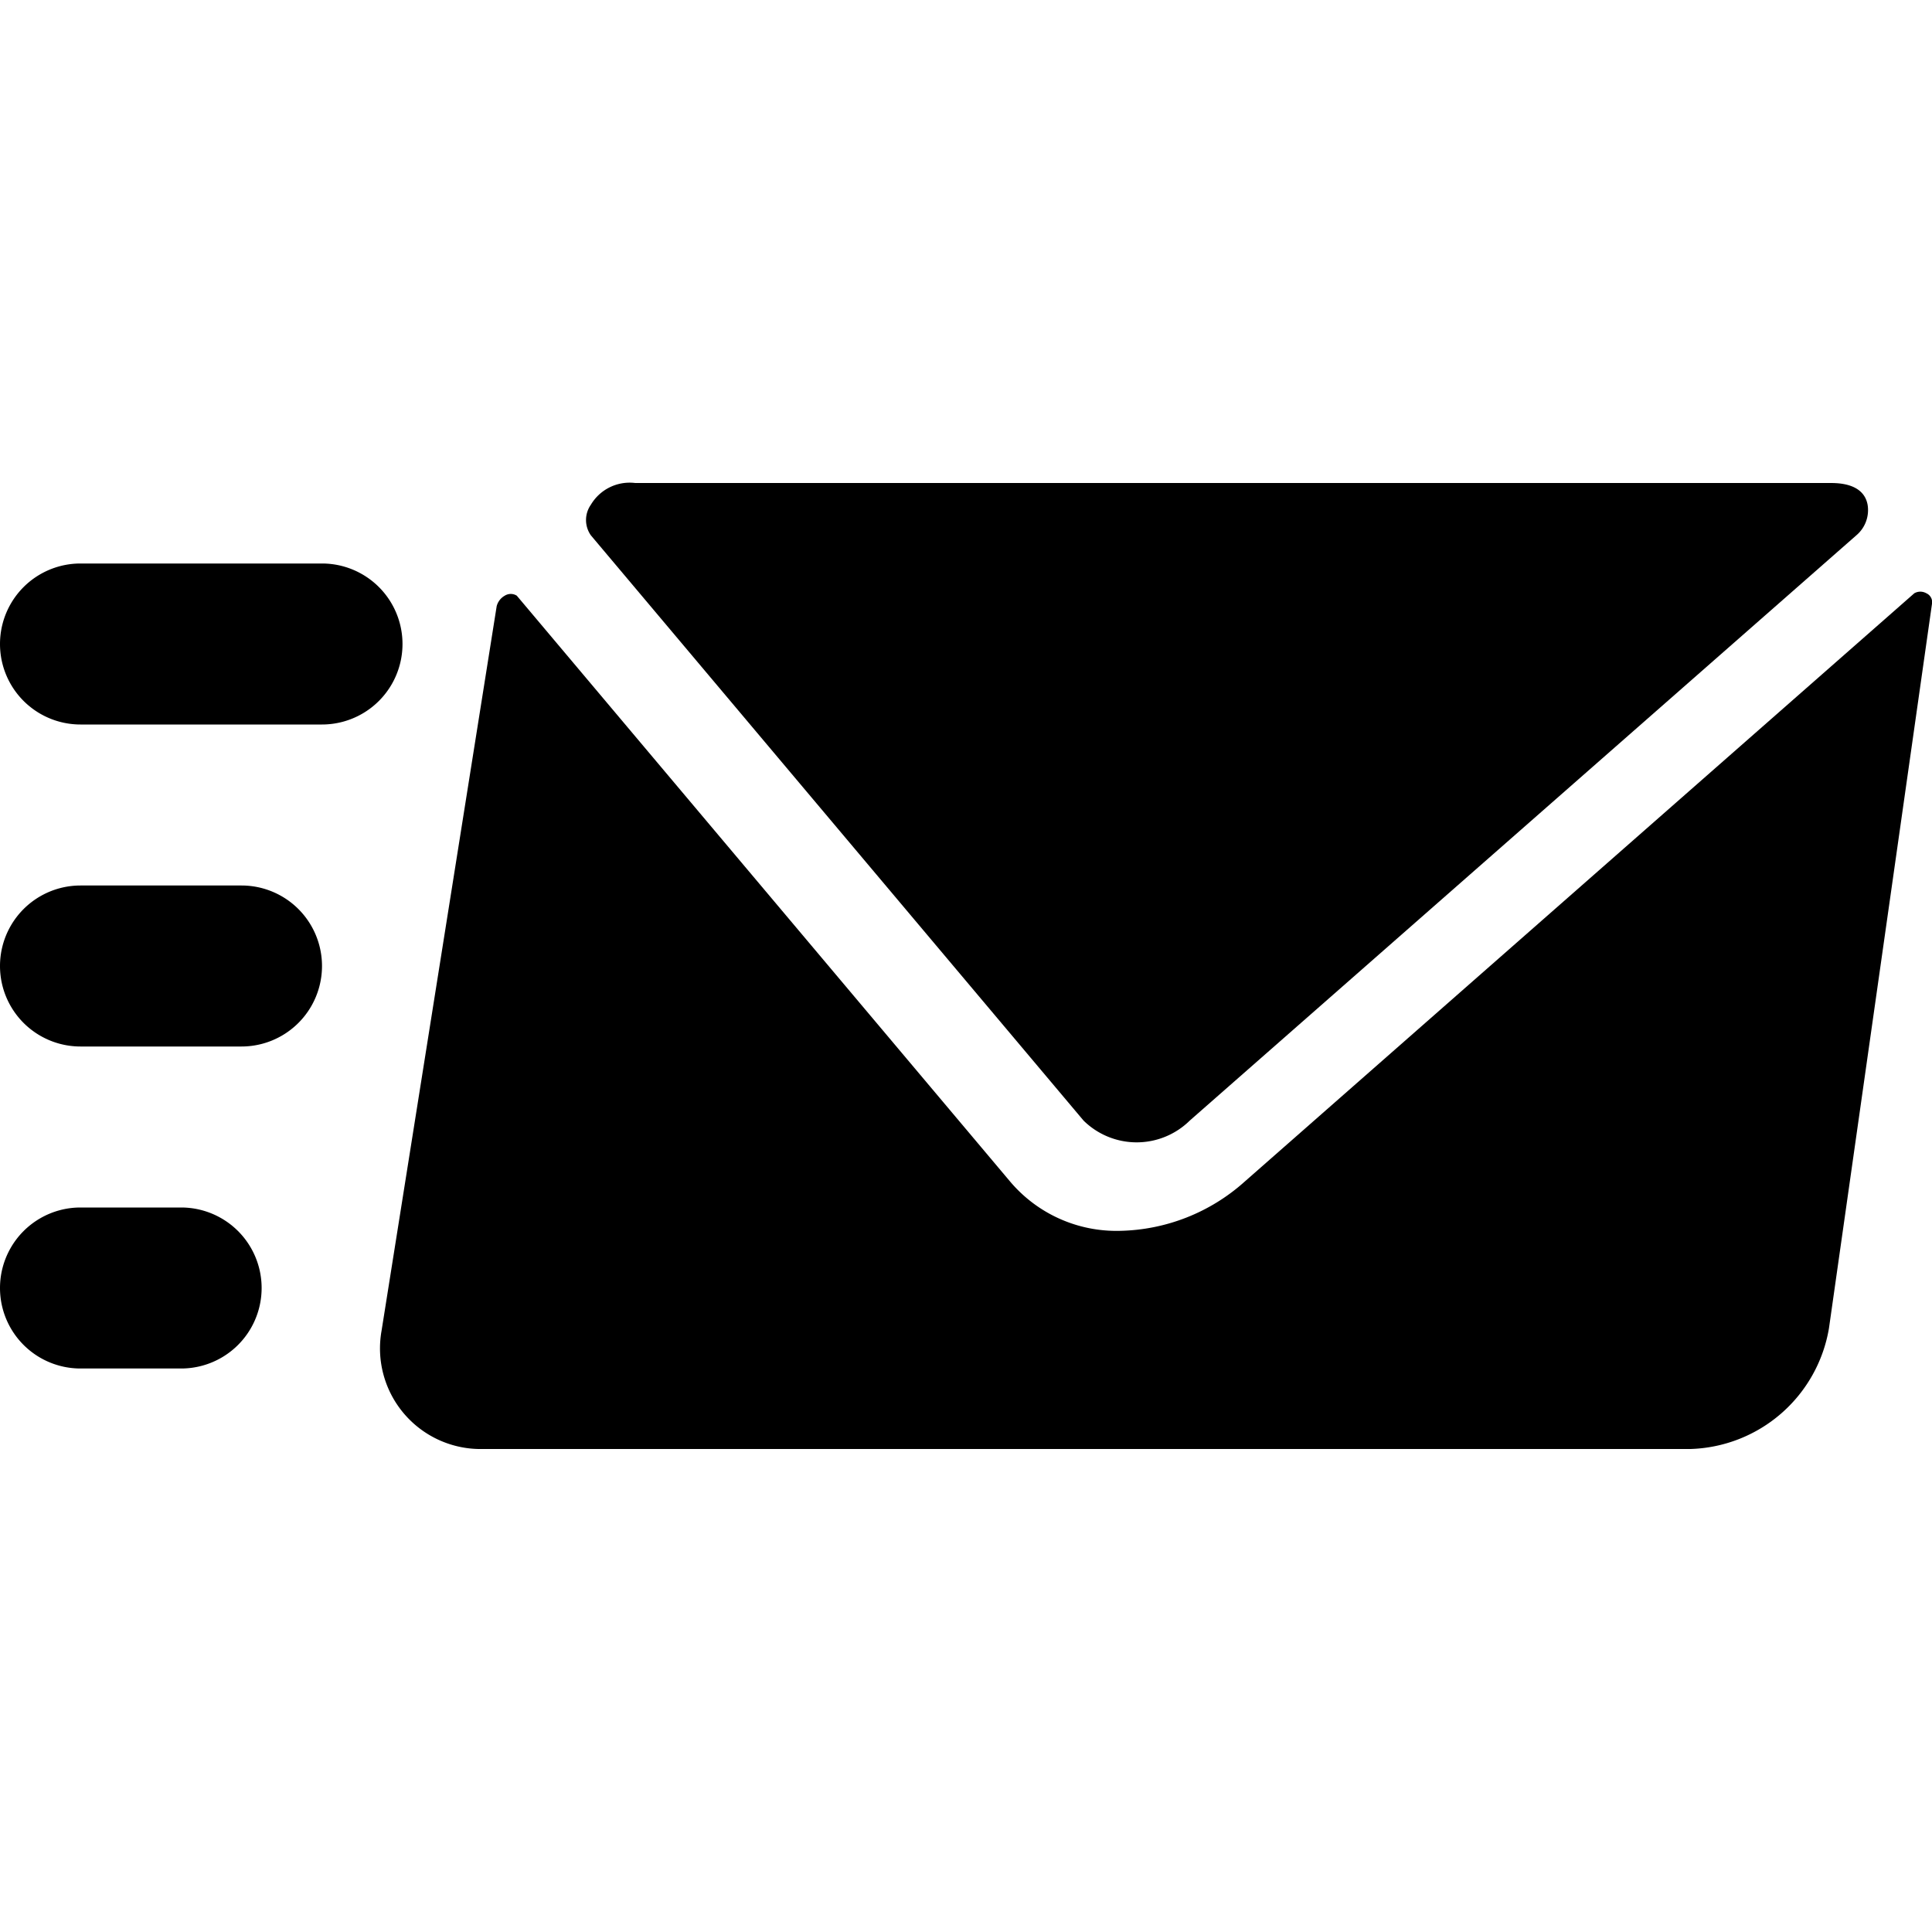
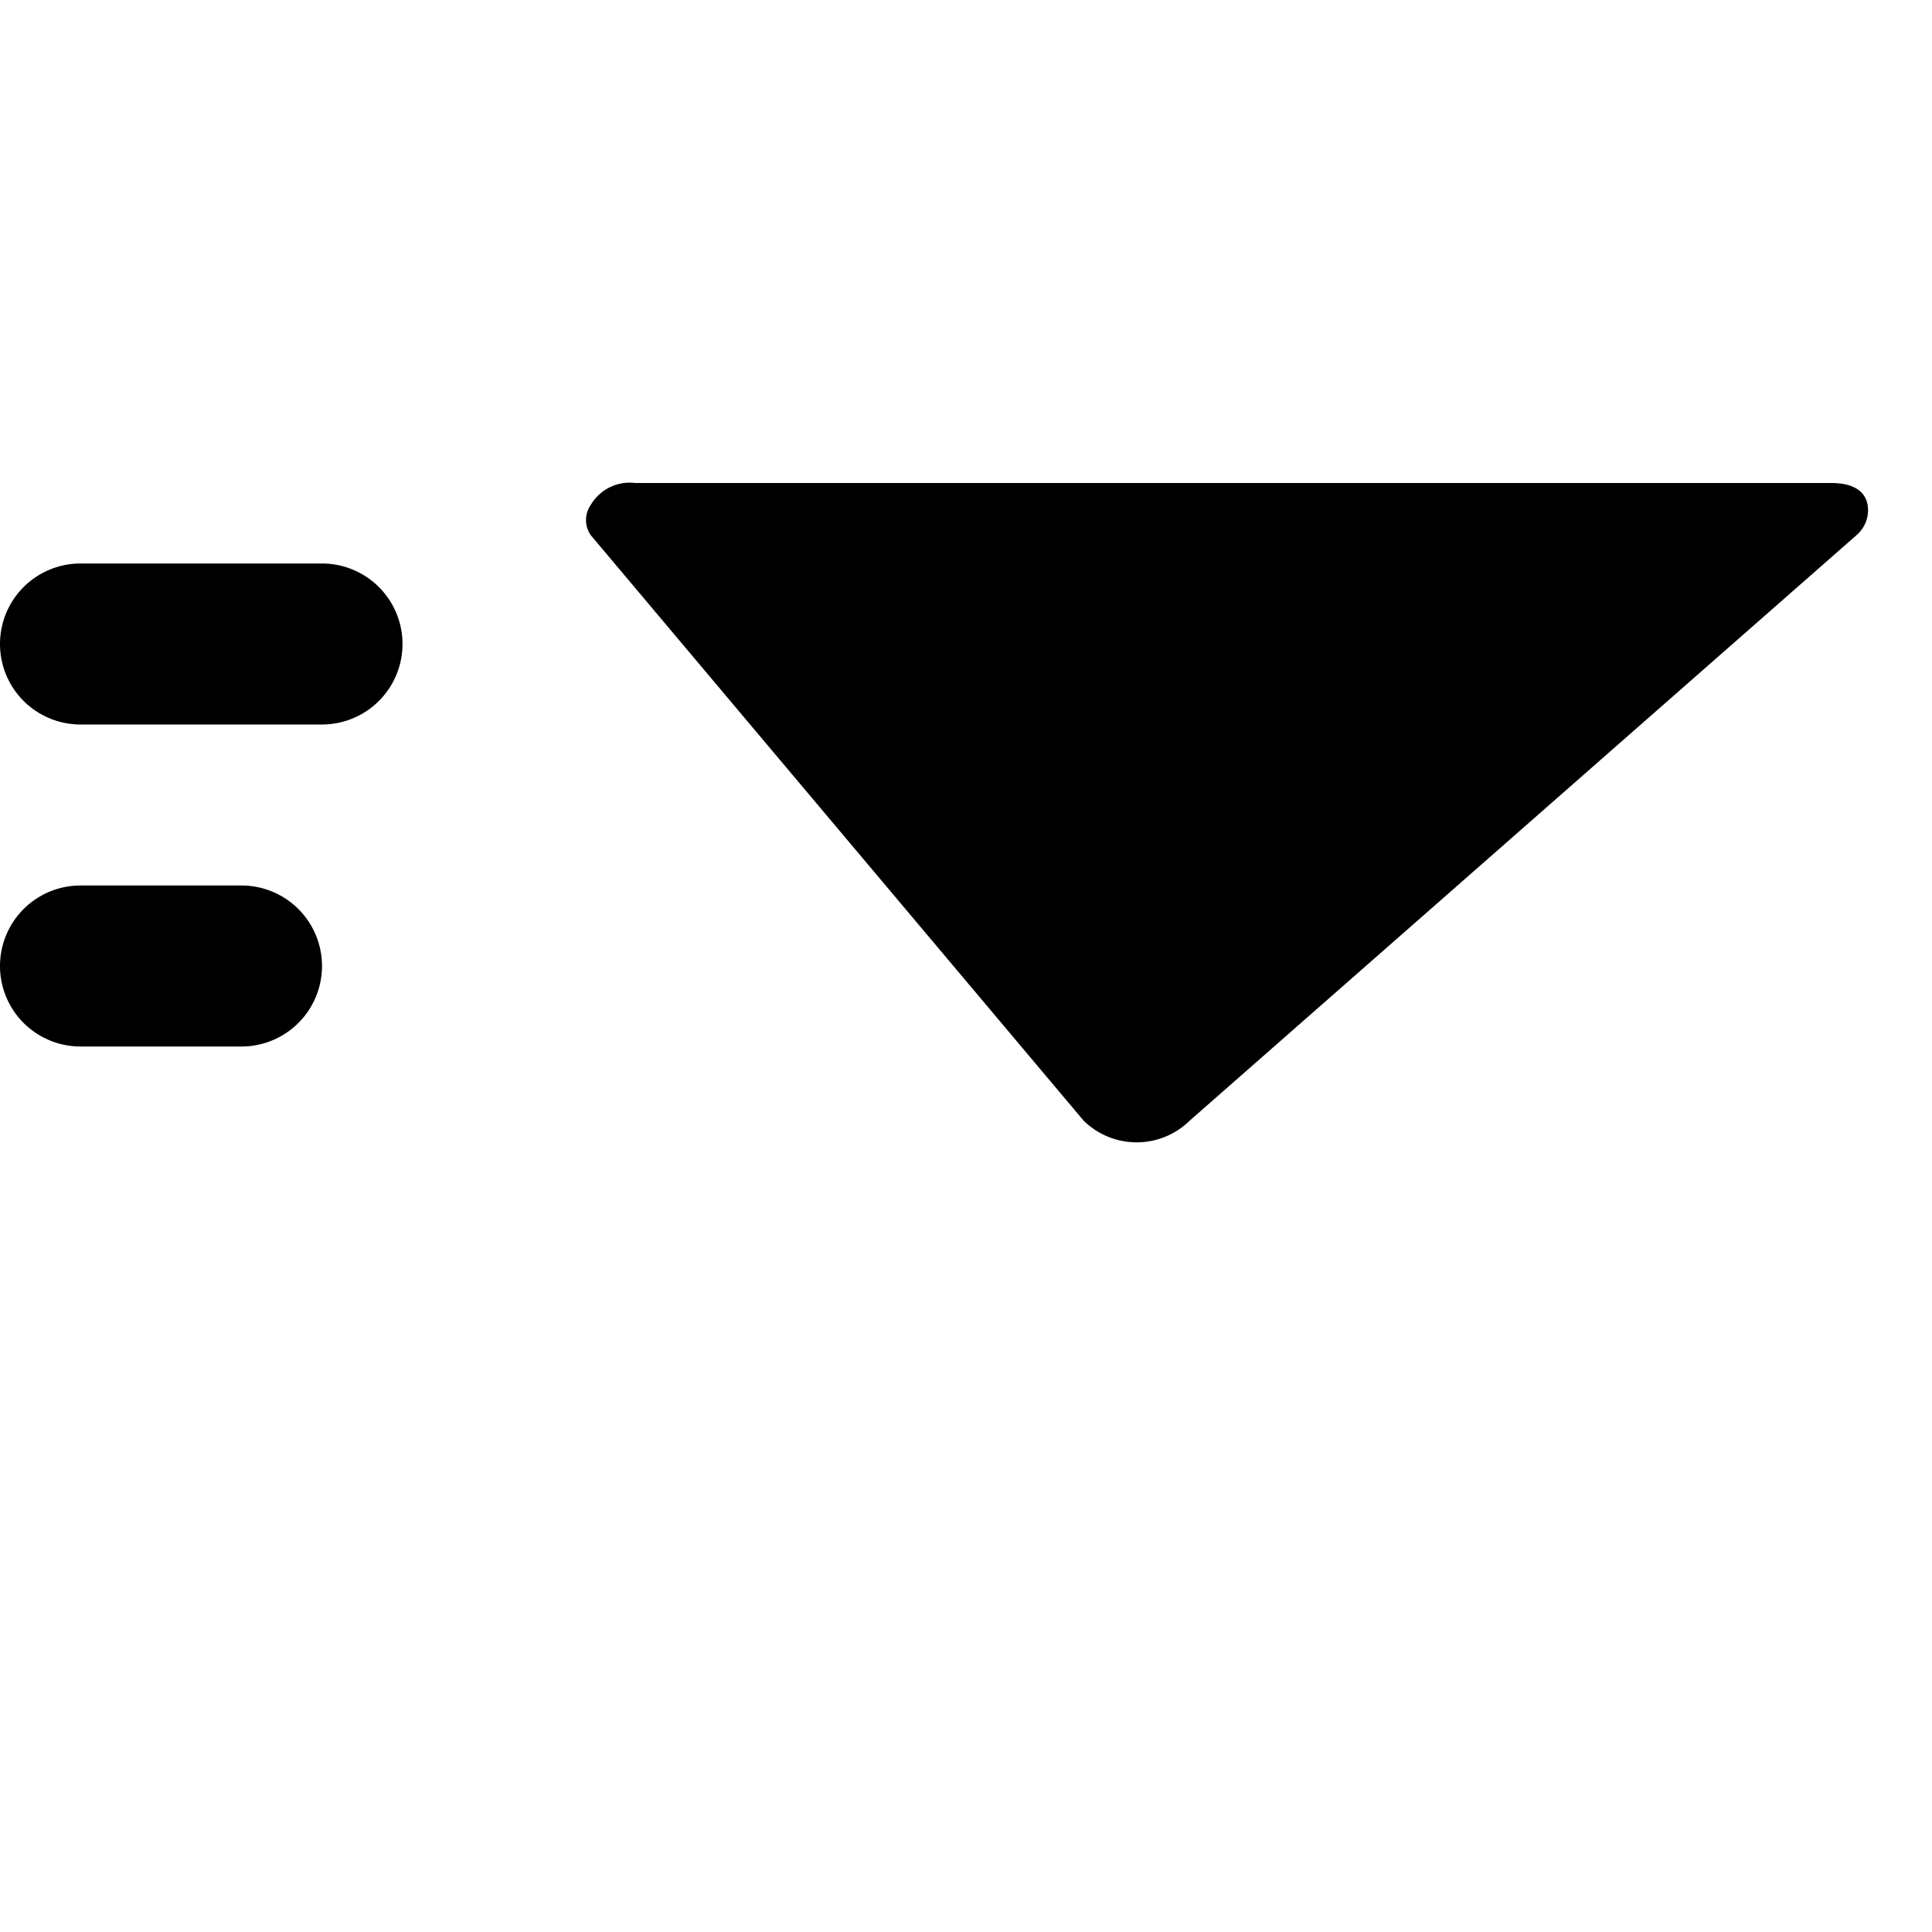
<svg xmlns="http://www.w3.org/2000/svg" viewBox="0 0 24 24" id="Send-Email-Envelope--Streamline-Ultimate">
  <desc>Send Email Envelope Streamline Icon: https://streamlinehq.com</desc>
  <g id="Send-Email-Envelope--Streamline-Ultimate.svg">
    <path d="M4 7H1a1 1 0 0 0 0 2h3a1 1 0 0 0 0 -2Z" fill="#000000" stroke-width="1" />
    <path d="M3 11H1a1 1 0 0 0 0 2h2a1 1 0 0 0 0 -2Z" fill="#000000" stroke-width="1" />
-     <path d="M2.25 15H1a1 1 0 0 0 0 2h1.25a1 1 0 0 0 0 -2Z" fill="#000000" stroke-width="1" />
-     <path d="M23.93 7.37a0.15 0.15 0 0 0 -0.15 0l-8.32 7.31a2.39 2.39 0 0 1 -1.55 0.61 1.73 1.73 0 0 1 -1.36 -0.61L6.42 7.4a0.14 0.14 0 0 0 -0.15 0 0.21 0.21 0 0 0 -0.1 0.13l-1.43 9A1.25 1.25 0 0 0 6 18h15a1.8 1.8 0 0 0 1.72 -1.5l1.28 -9a0.12 0.12 0 0 0 -0.07 -0.13Z" fill="#000000" stroke-width="1" />
    <path d="M13.46 13.92a0.94 0.94 0 0 0 1.32 0l8.28 -7.27a0.41 0.41 0 0 0 0.14 -0.38C23.15 6 22.83 6 22.73 6H7.89a0.56 0.56 0 0 0 -0.55 0.27 0.33 0.33 0 0 0 0 0.38Z" fill="#000000" stroke-width="1" />
  </g>
</svg>